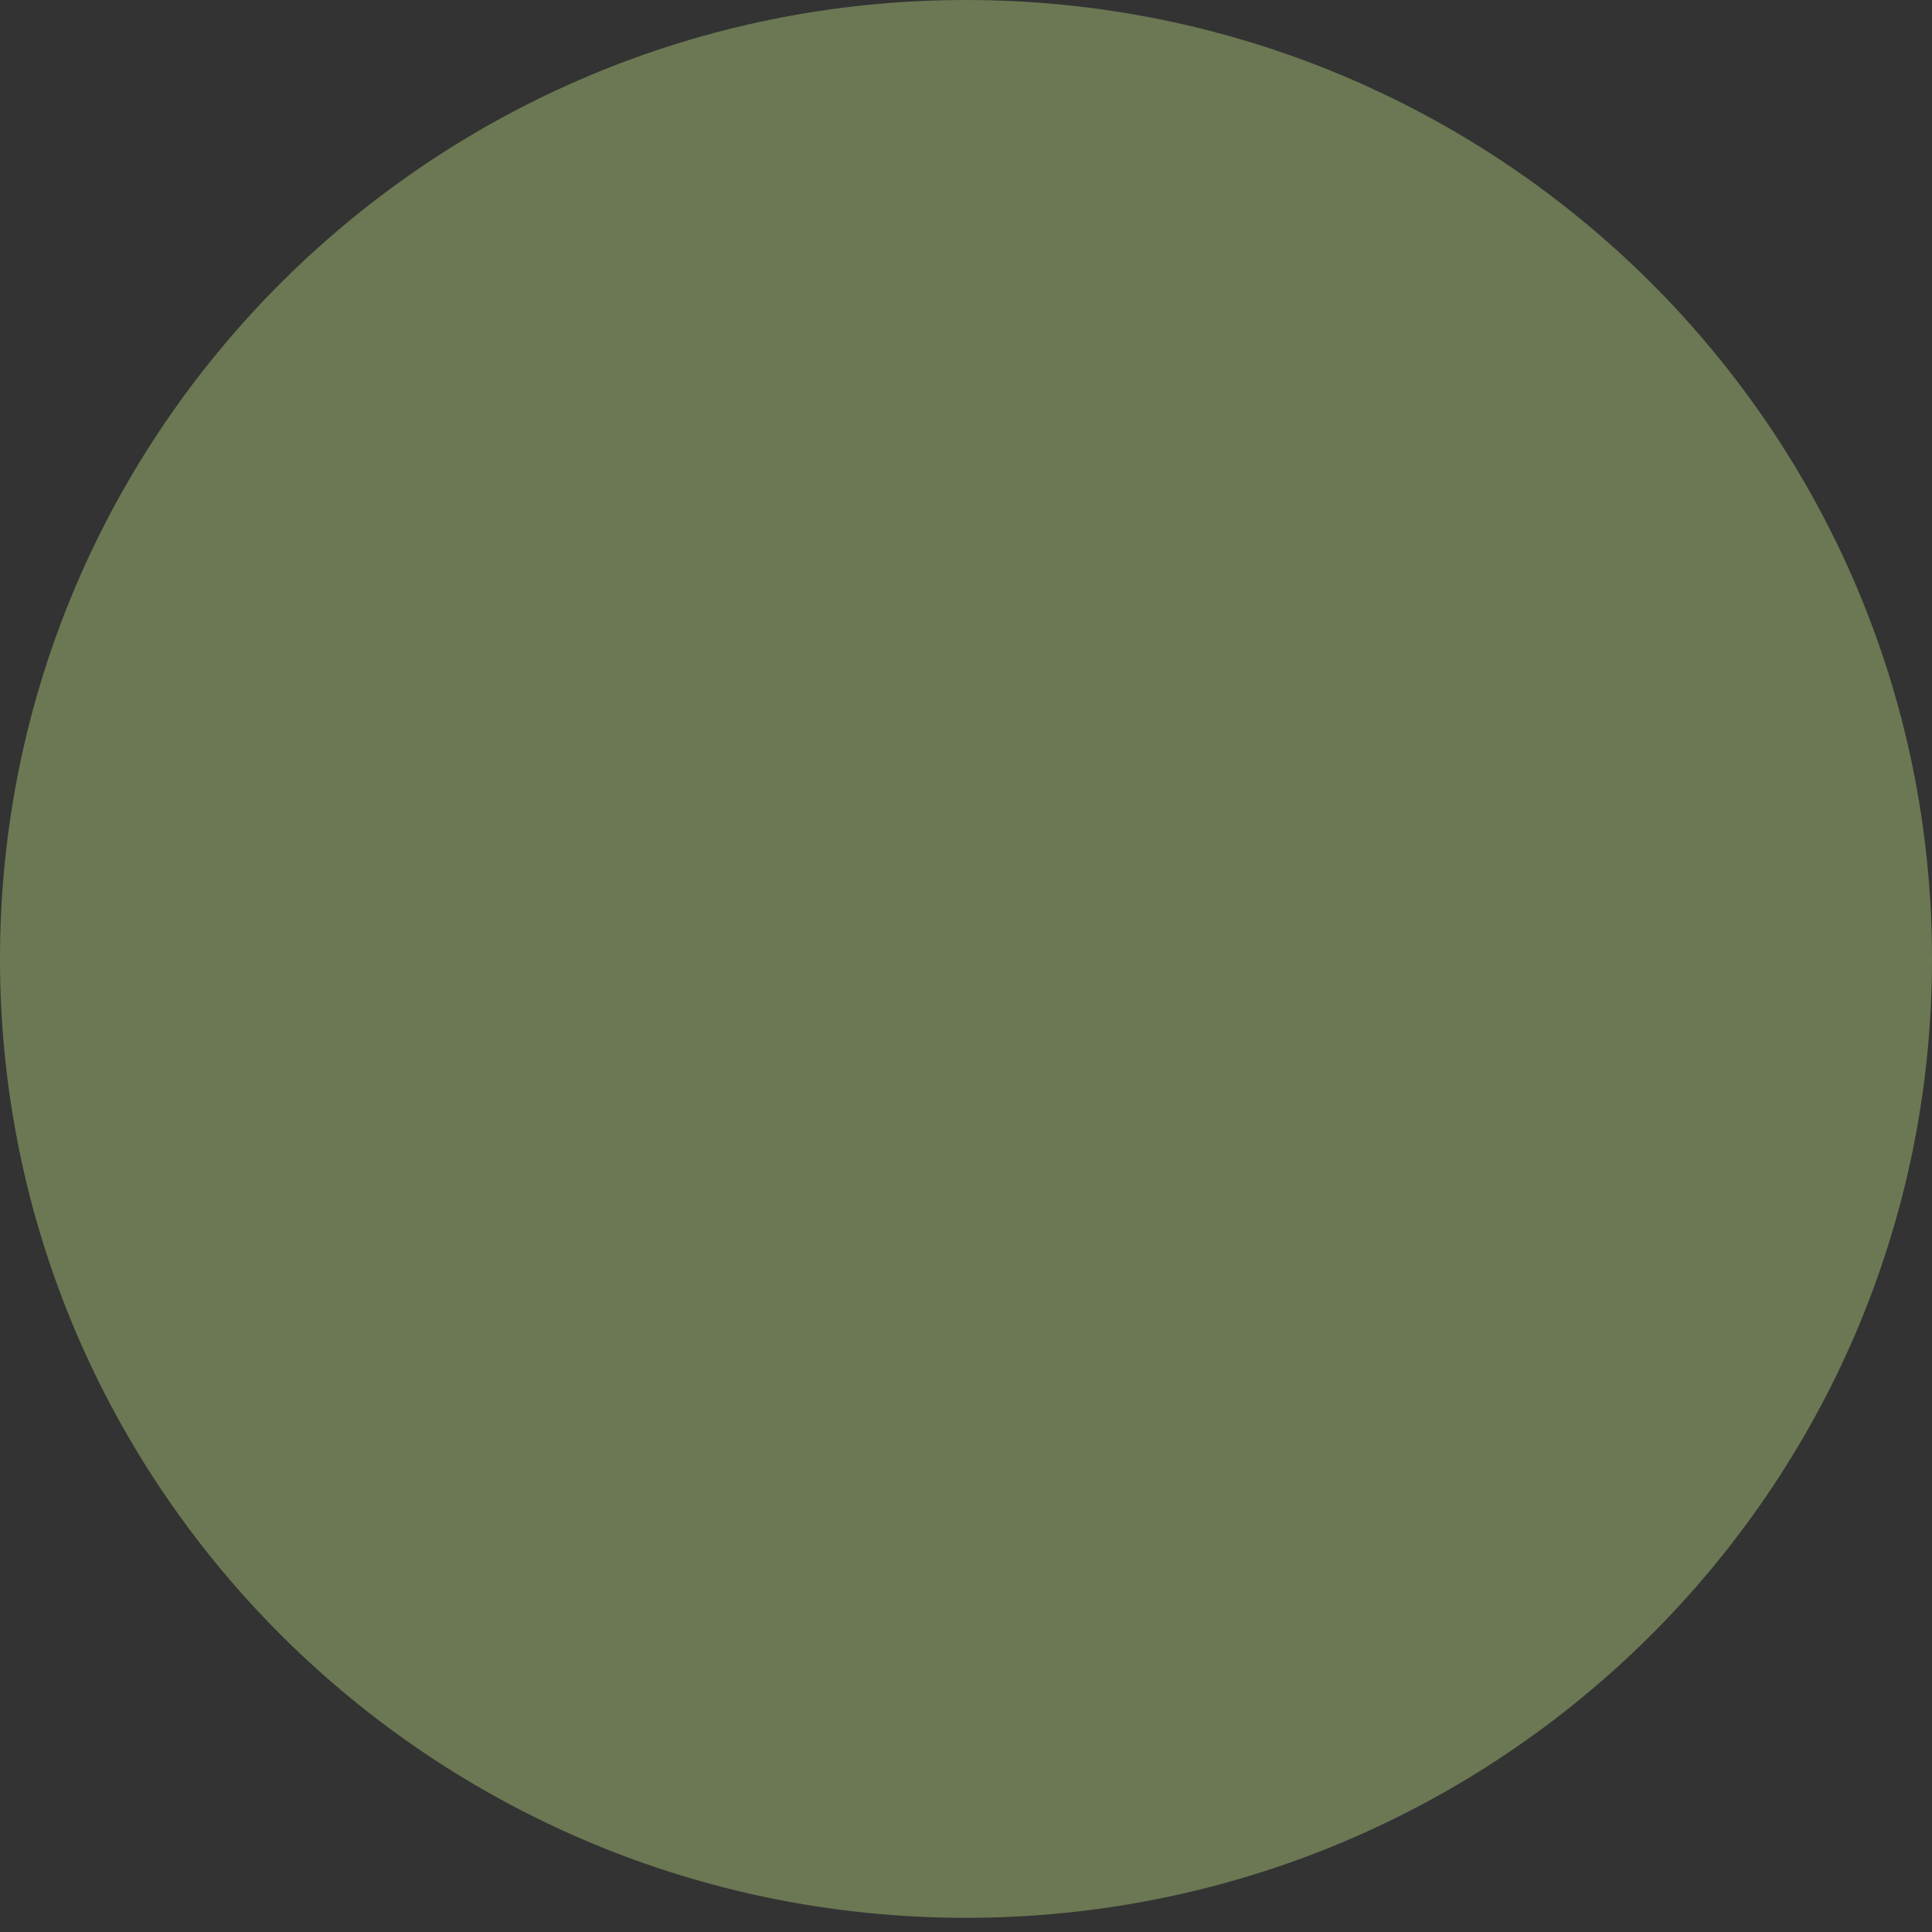
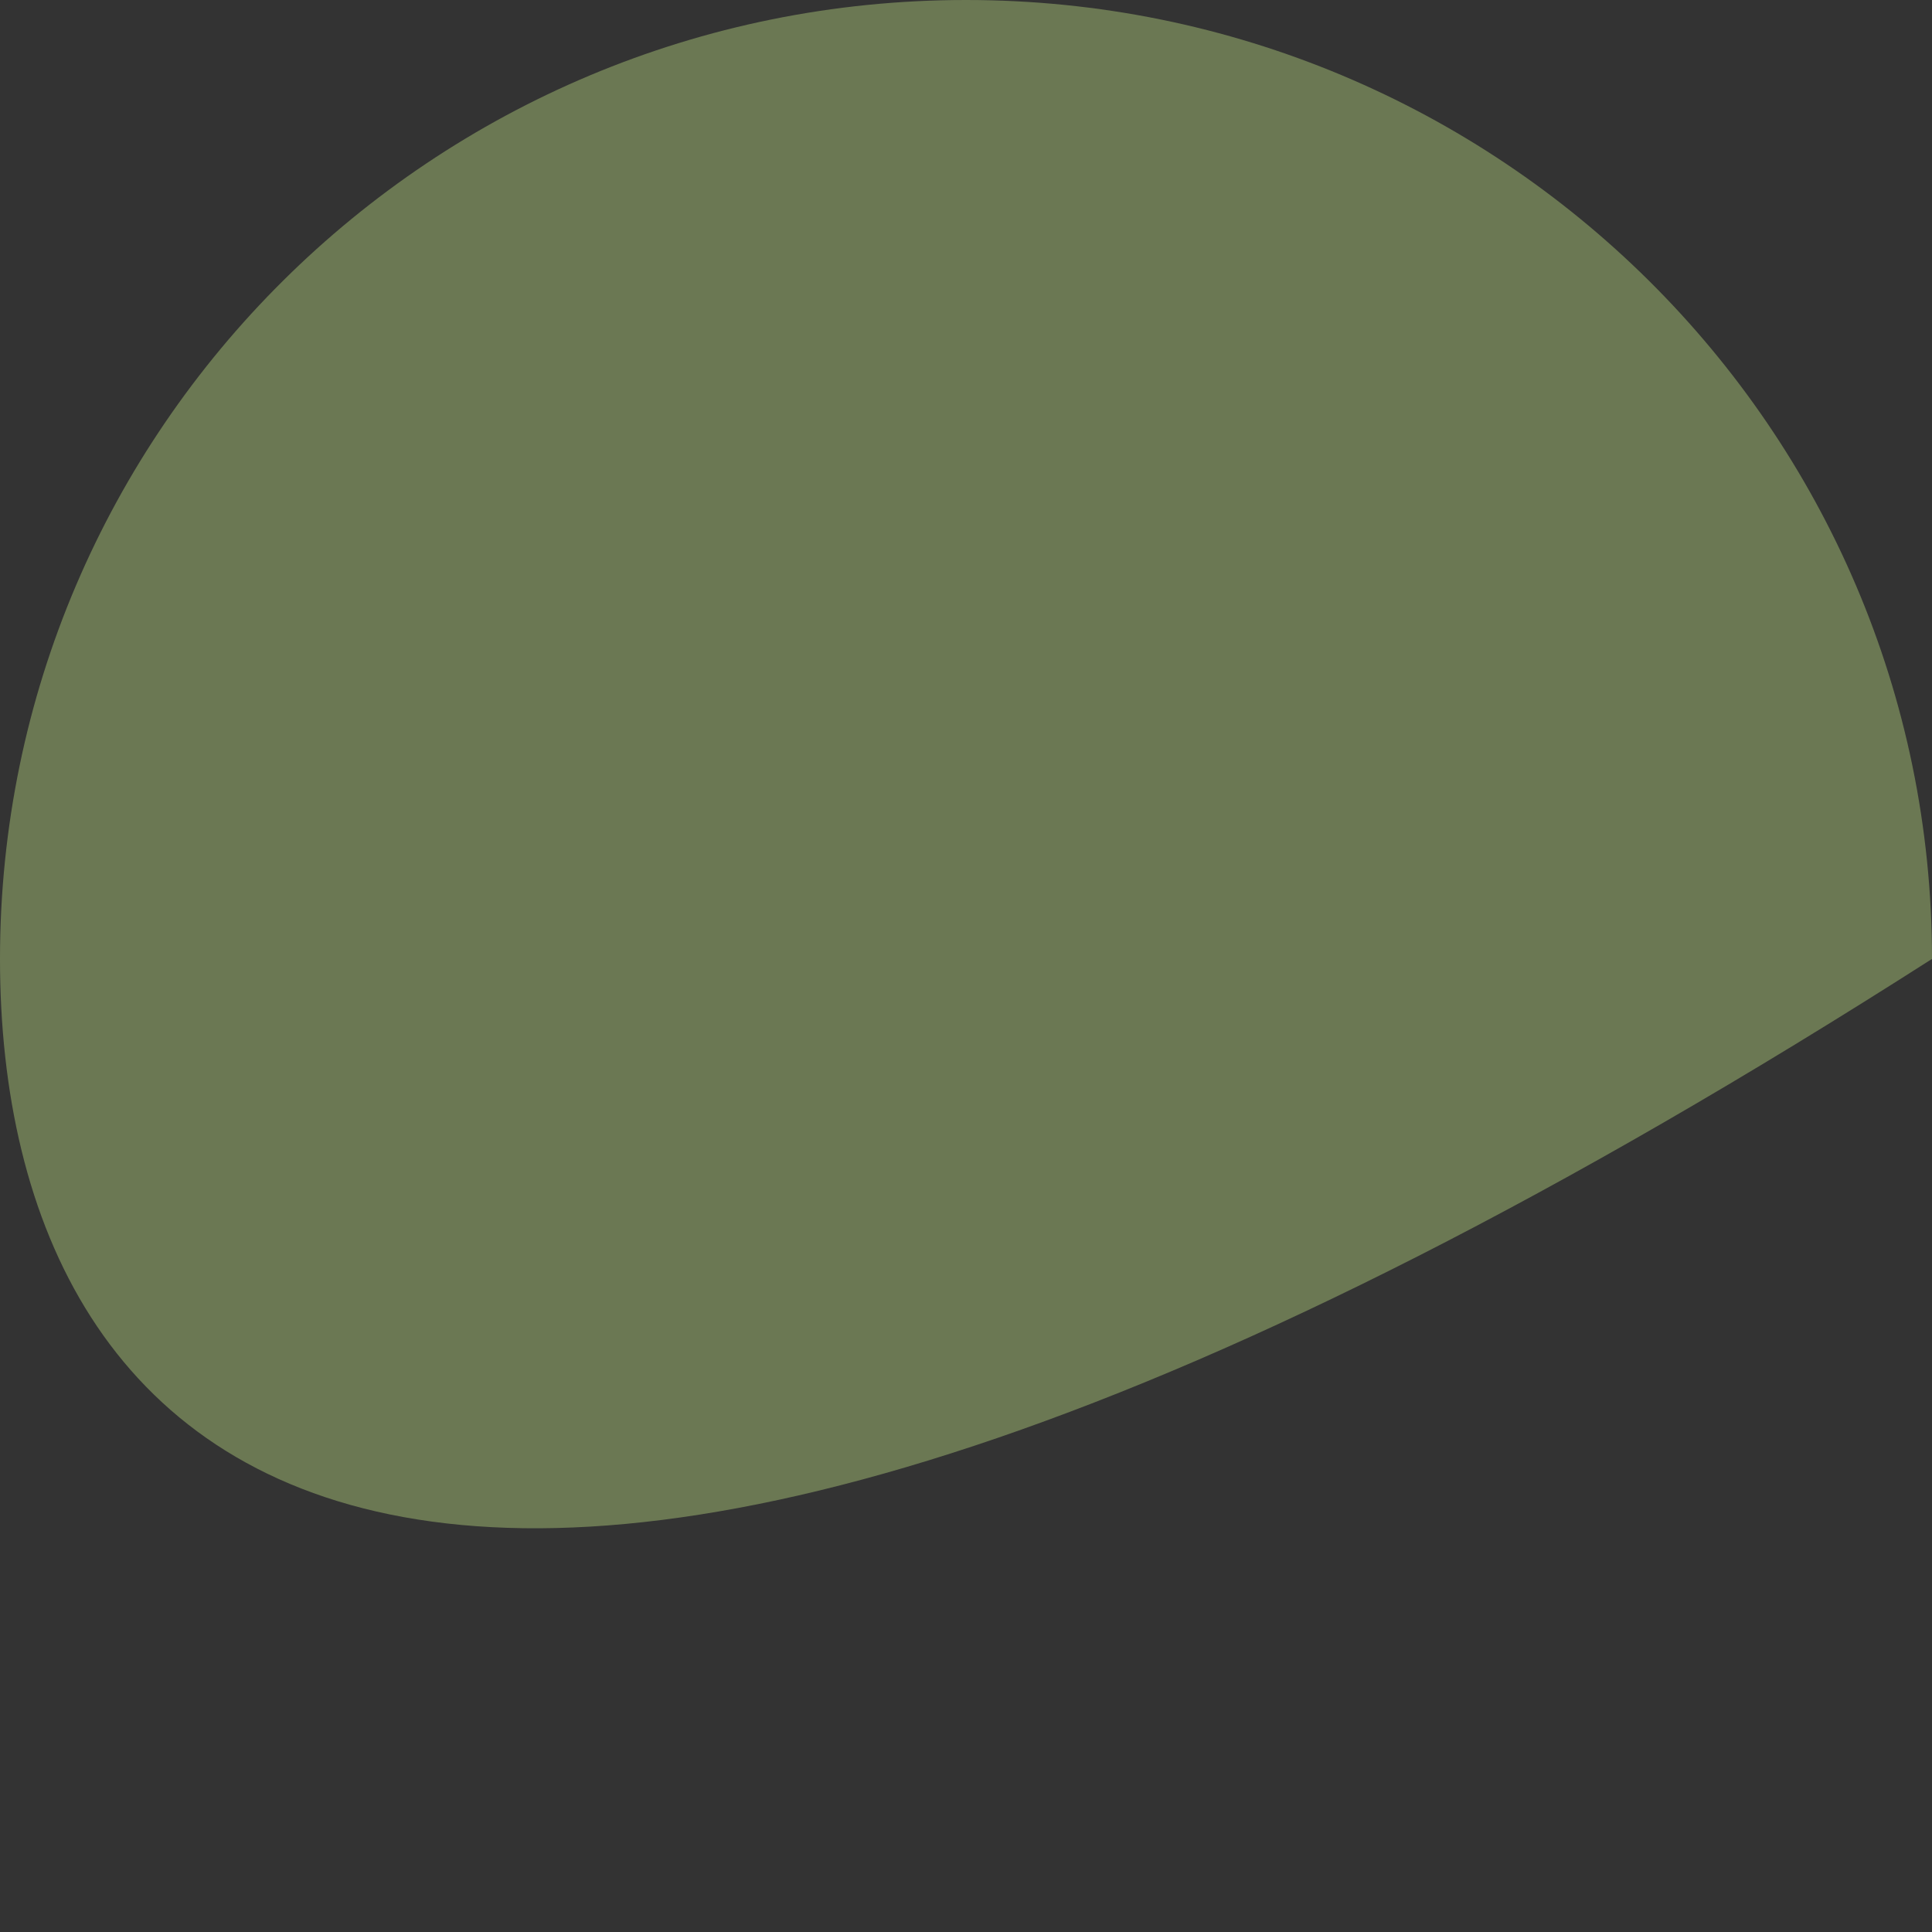
<svg xmlns="http://www.w3.org/2000/svg" fill="none" height="100%" overflow="visible" preserveAspectRatio="none" style="display: block;" viewBox="0 0 15 15" width="100%">
  <rect x="0" y="0" width="15" height="15" fill="#333333" stroke="none" />
-   <path d="M15 7.445C15 11.557 11.642 14.89 7.5 14.89C3.358 14.89 0 11.557 0 7.445C0 3.333 3.358 0 7.5 0C11.642 0 15 3.333 15 7.445Z" fill="#D5FA91" fill-opacity="0.35" id="Ellipse" />
+   <path d="M15 7.445C3.358 14.89 0 11.557 0 7.445C0 3.333 3.358 0 7.5 0C11.642 0 15 3.333 15 7.445Z" fill="#D5FA91" fill-opacity="0.35" id="Ellipse" />
</svg>